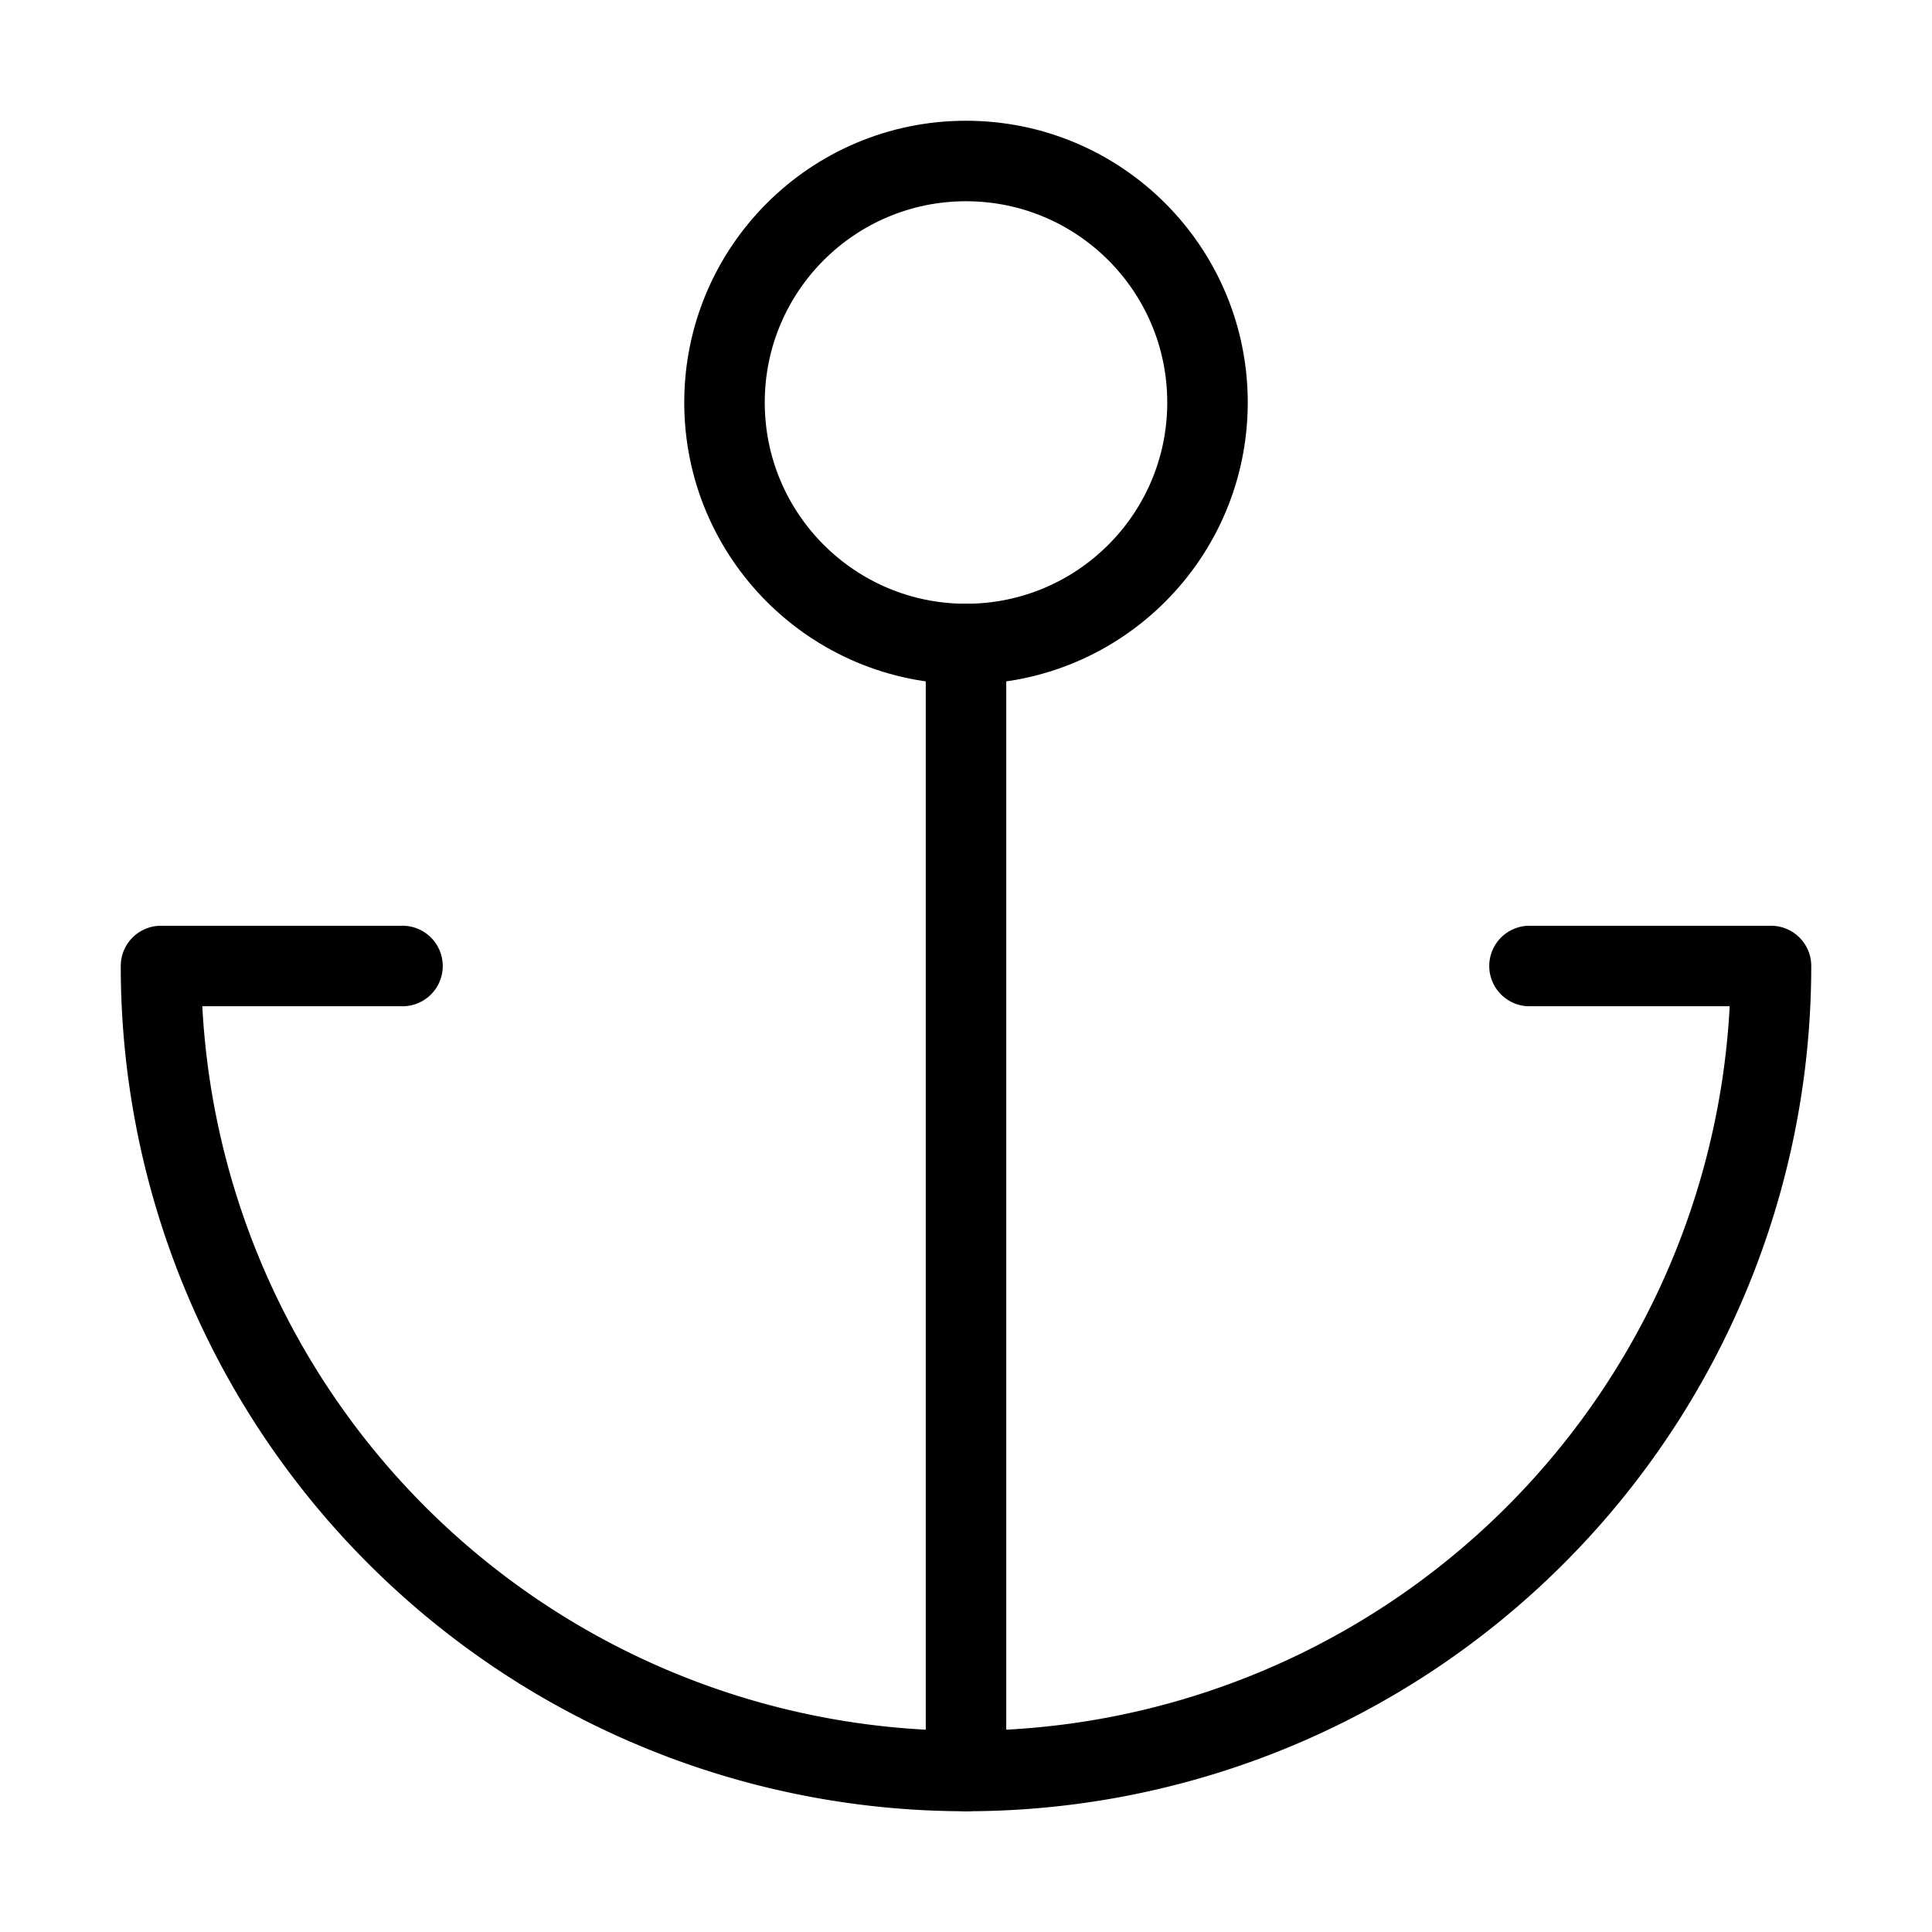
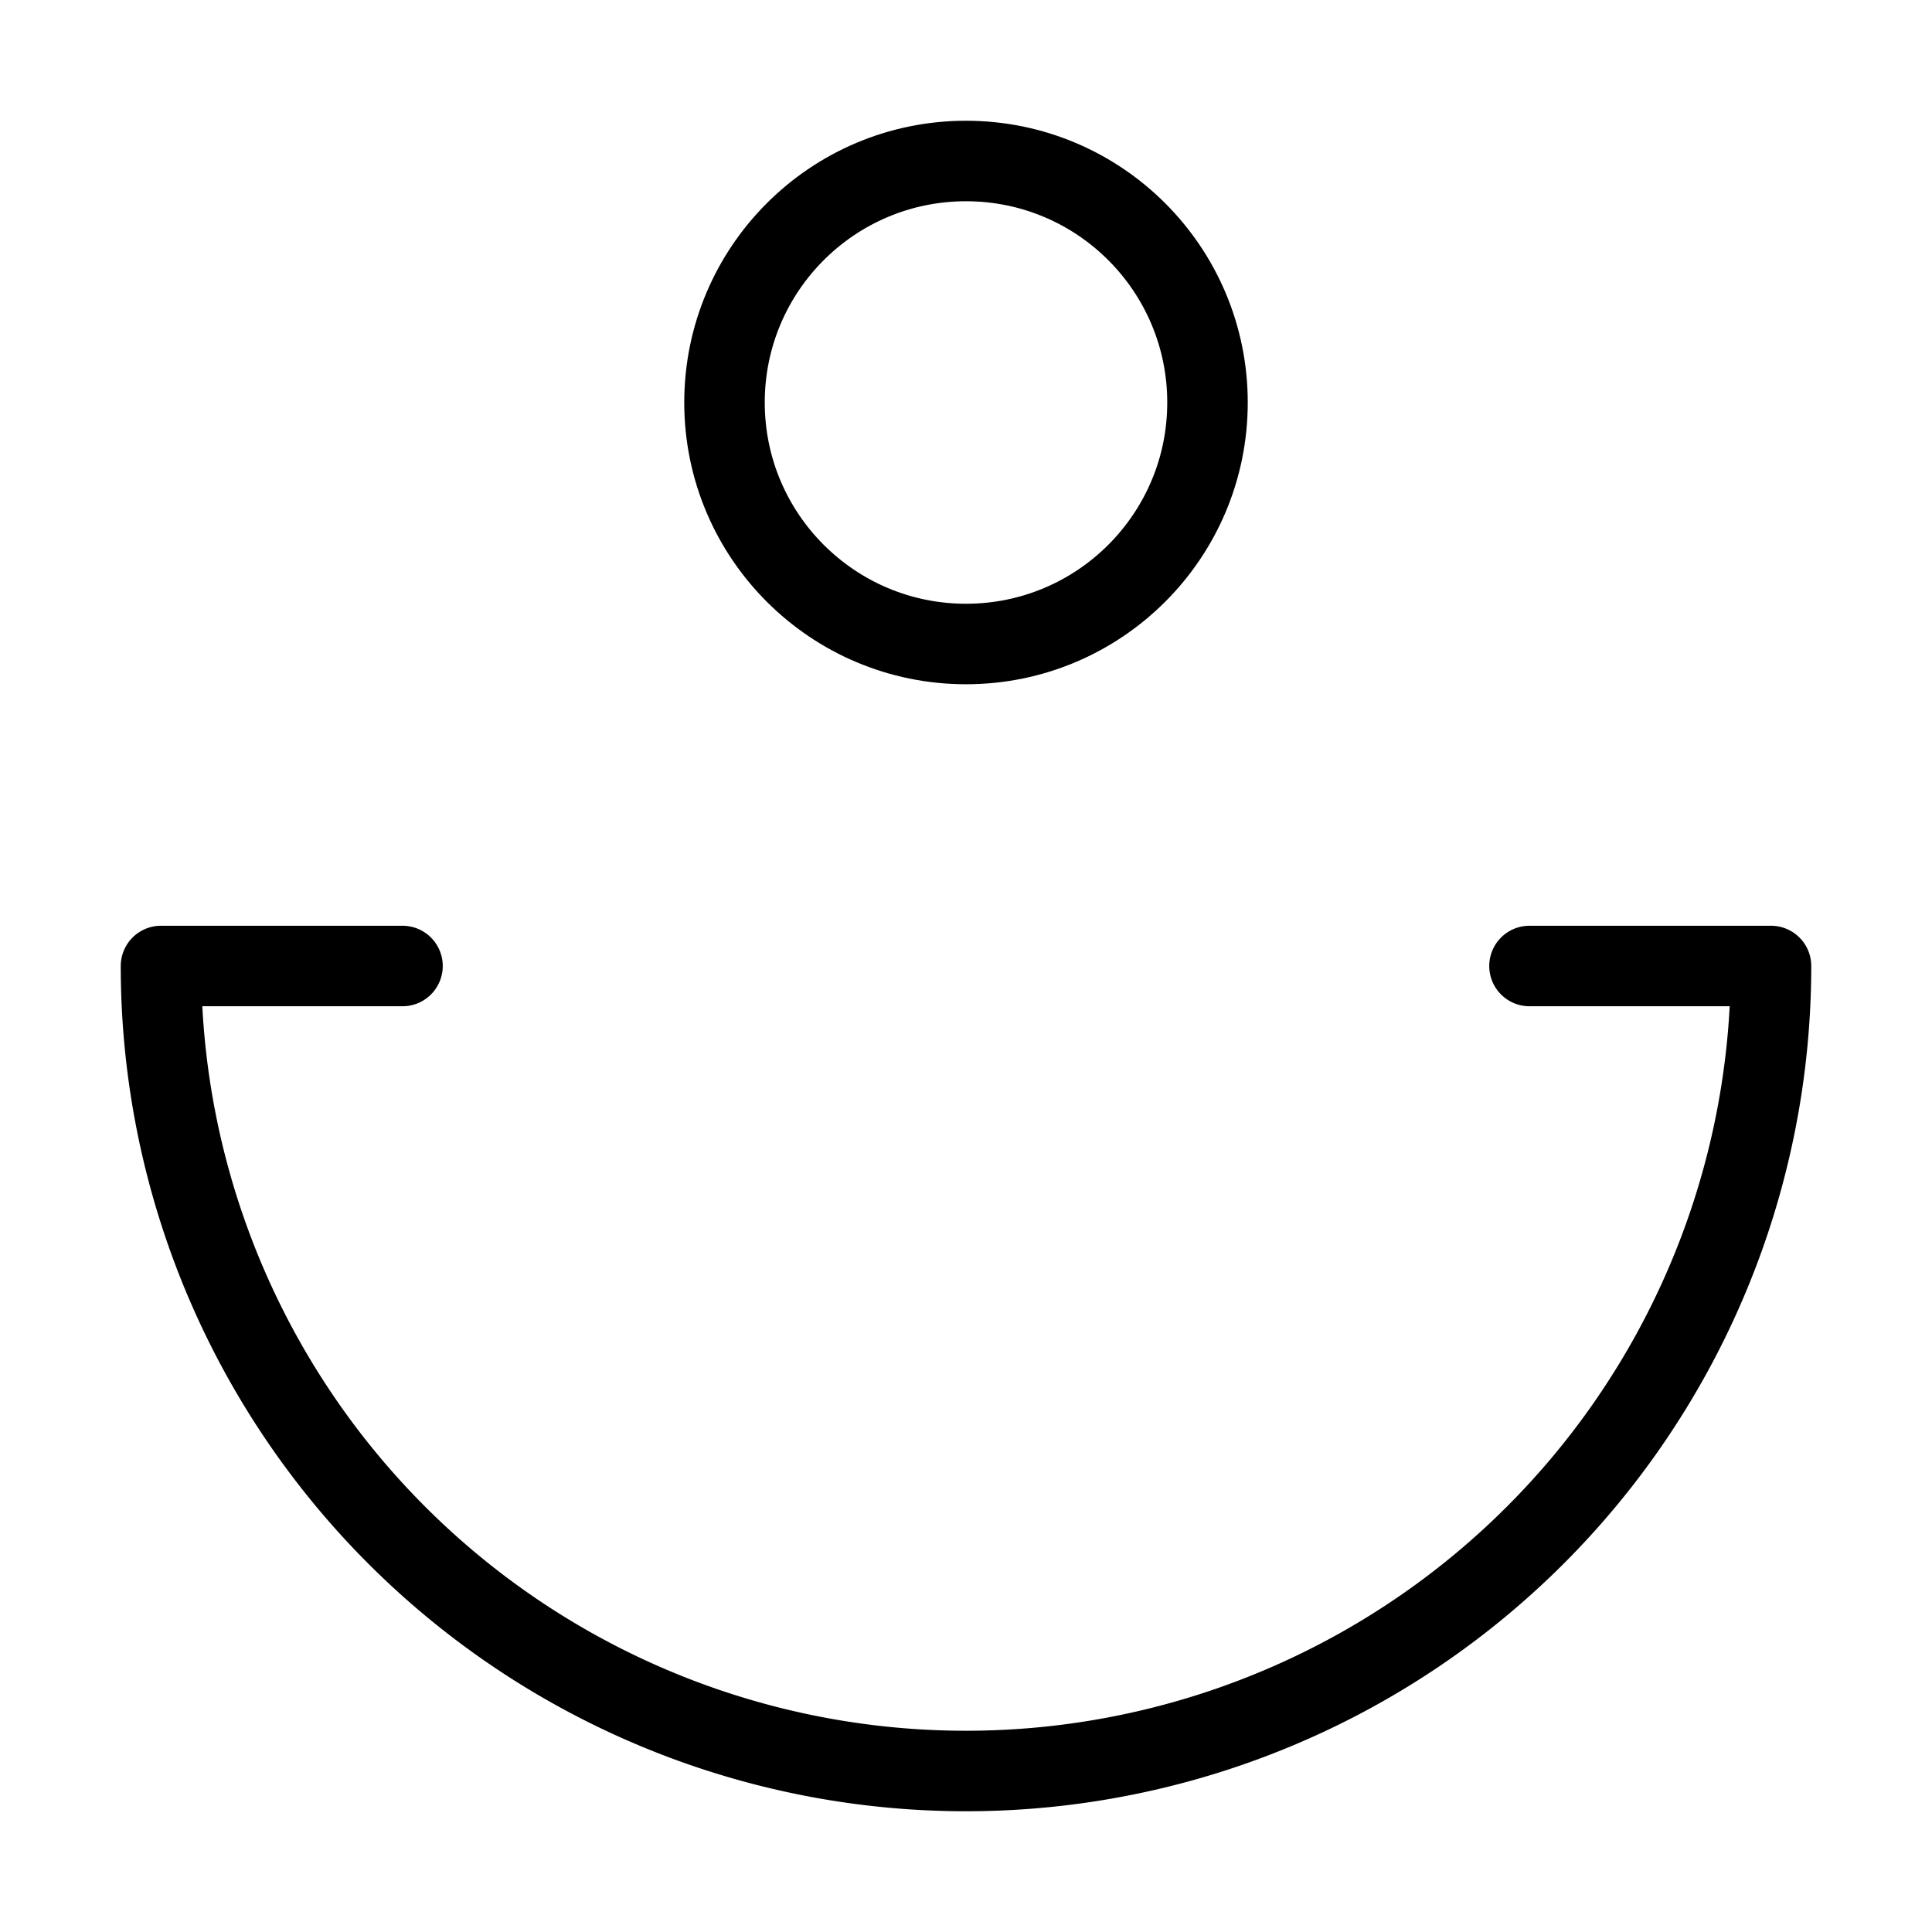
<svg xmlns="http://www.w3.org/2000/svg" width="24" height="24" viewBox="0 0 24 24" fill="none" stroke="currentColor" stroke-width="1.0" stroke-linecap="round" stroke-linejoin="round" class="lucide lucide-anchor">
-   <path d="M12 22V8" />
  <path d="M5 12H2a10 10 0 0 0 20 0h-3" />
  <circle cx="12" cy="5" r="3" />
</svg>